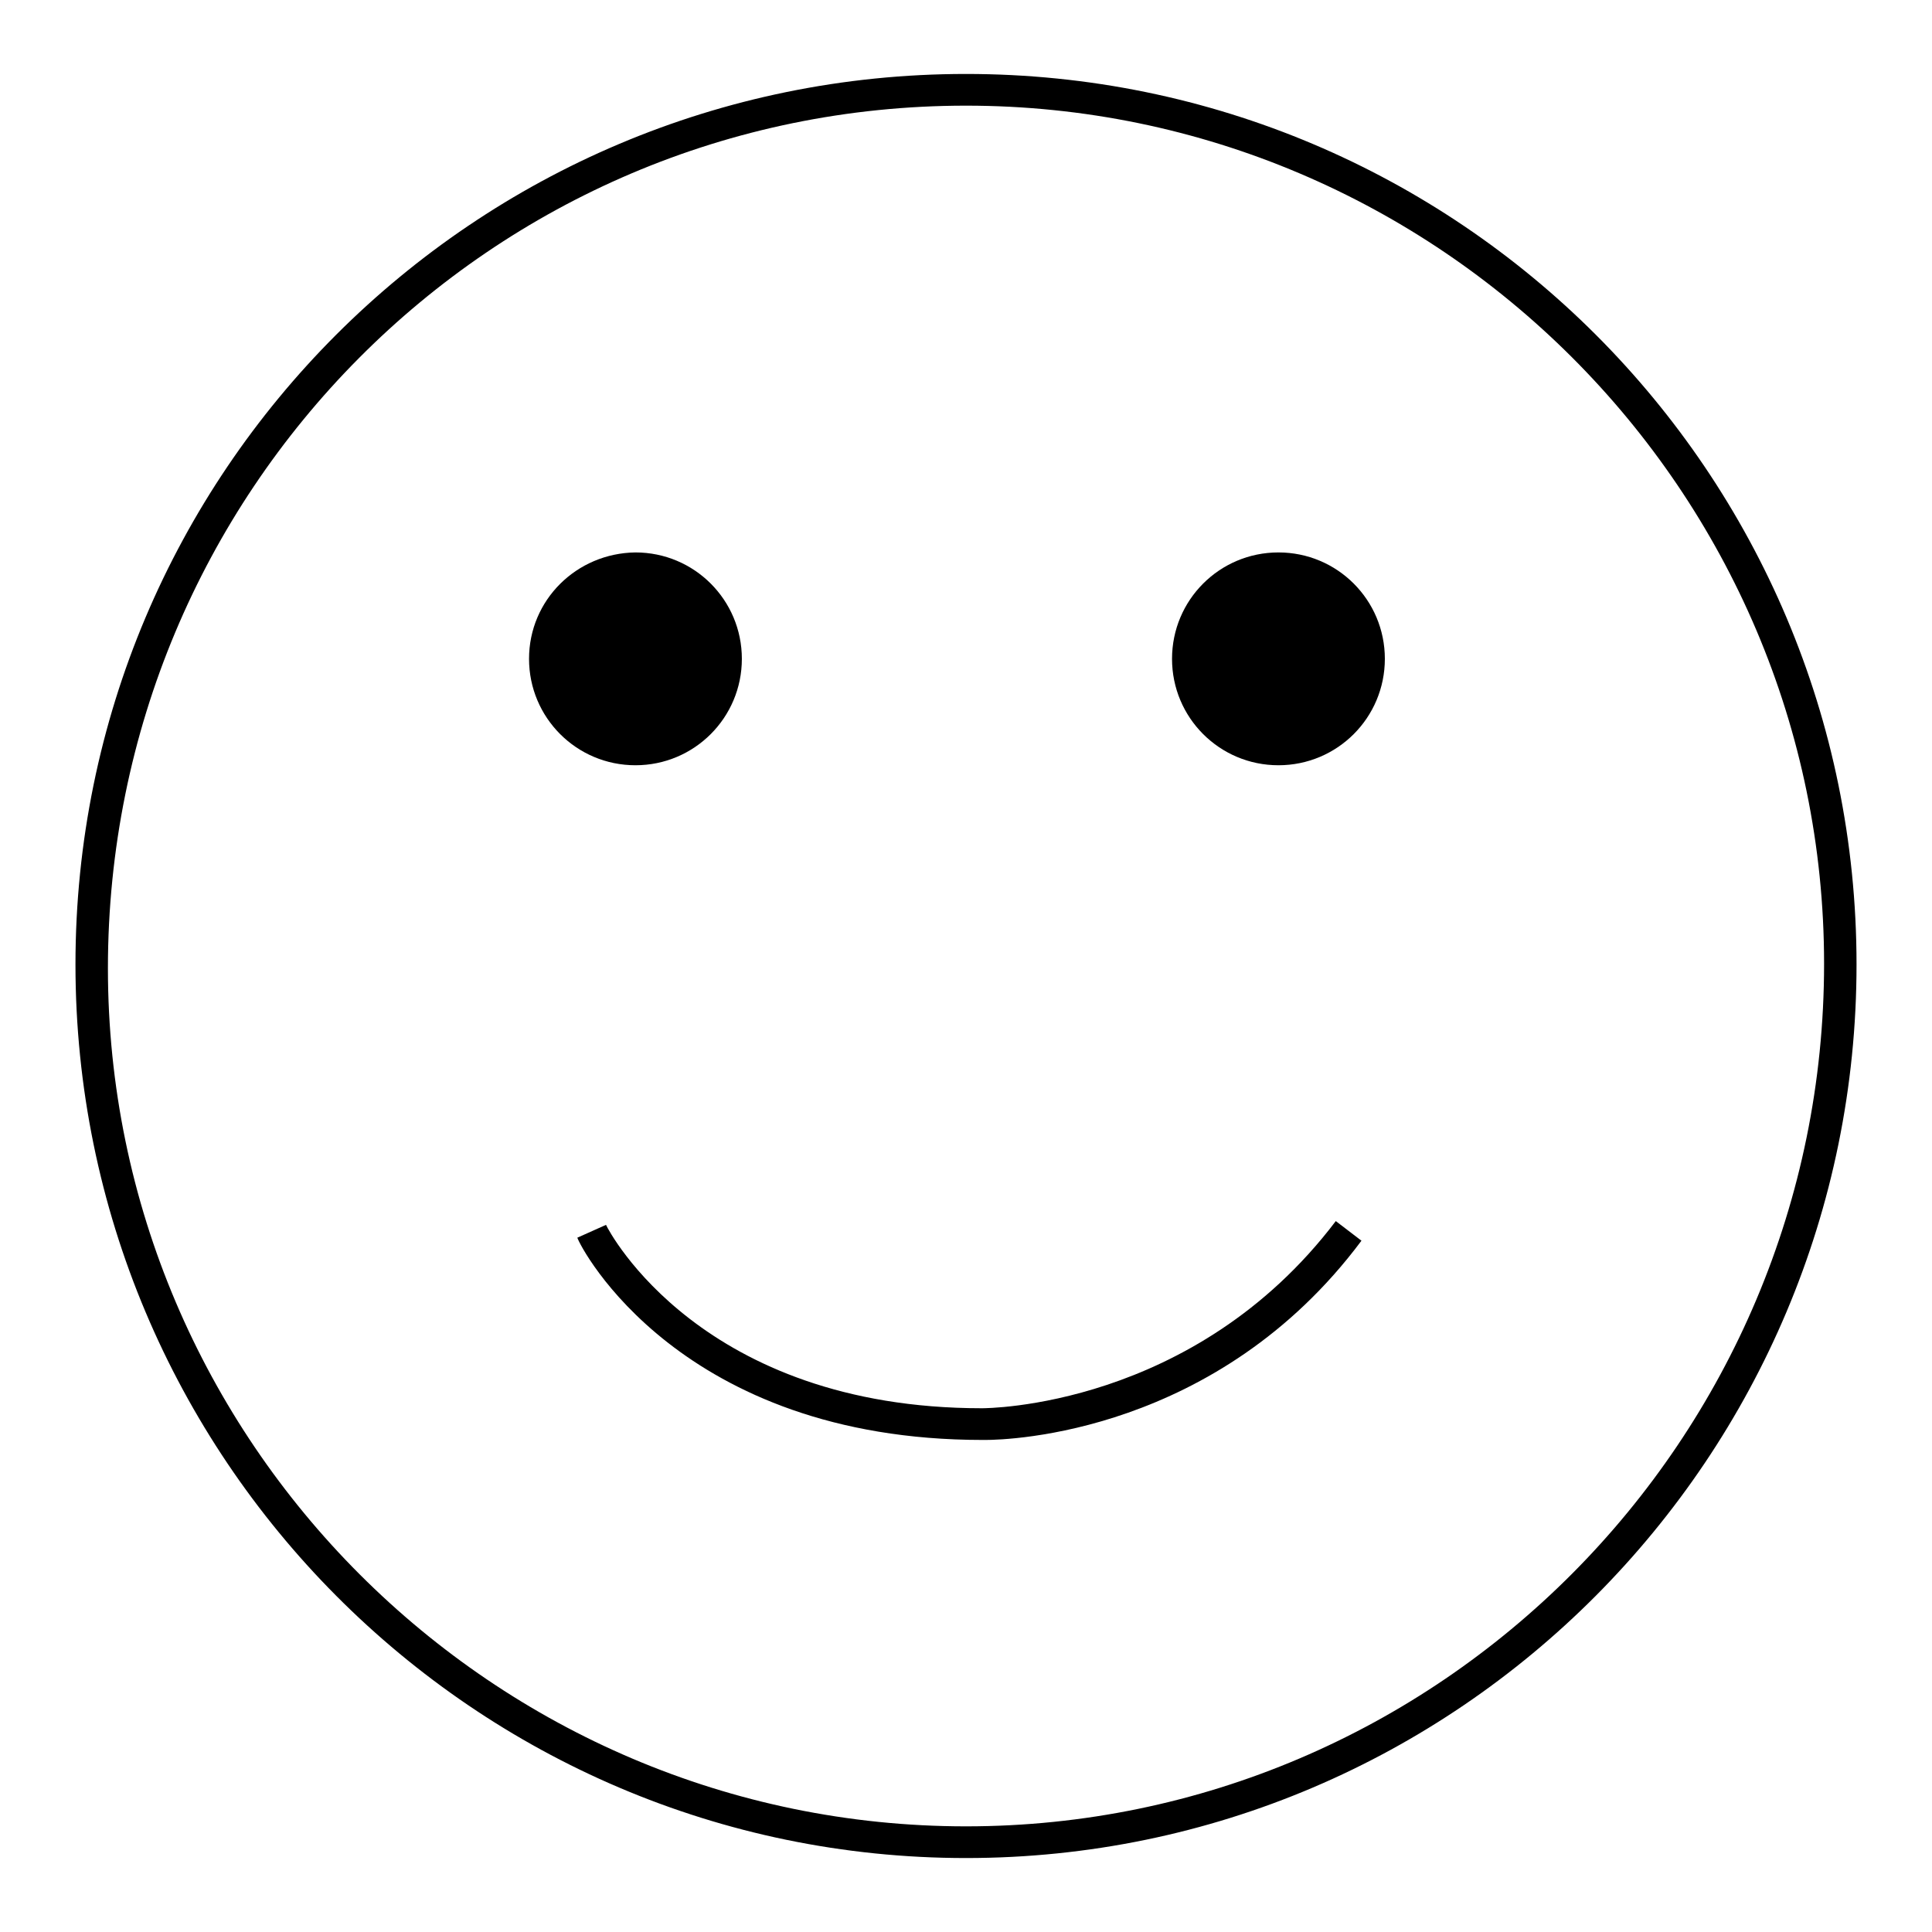
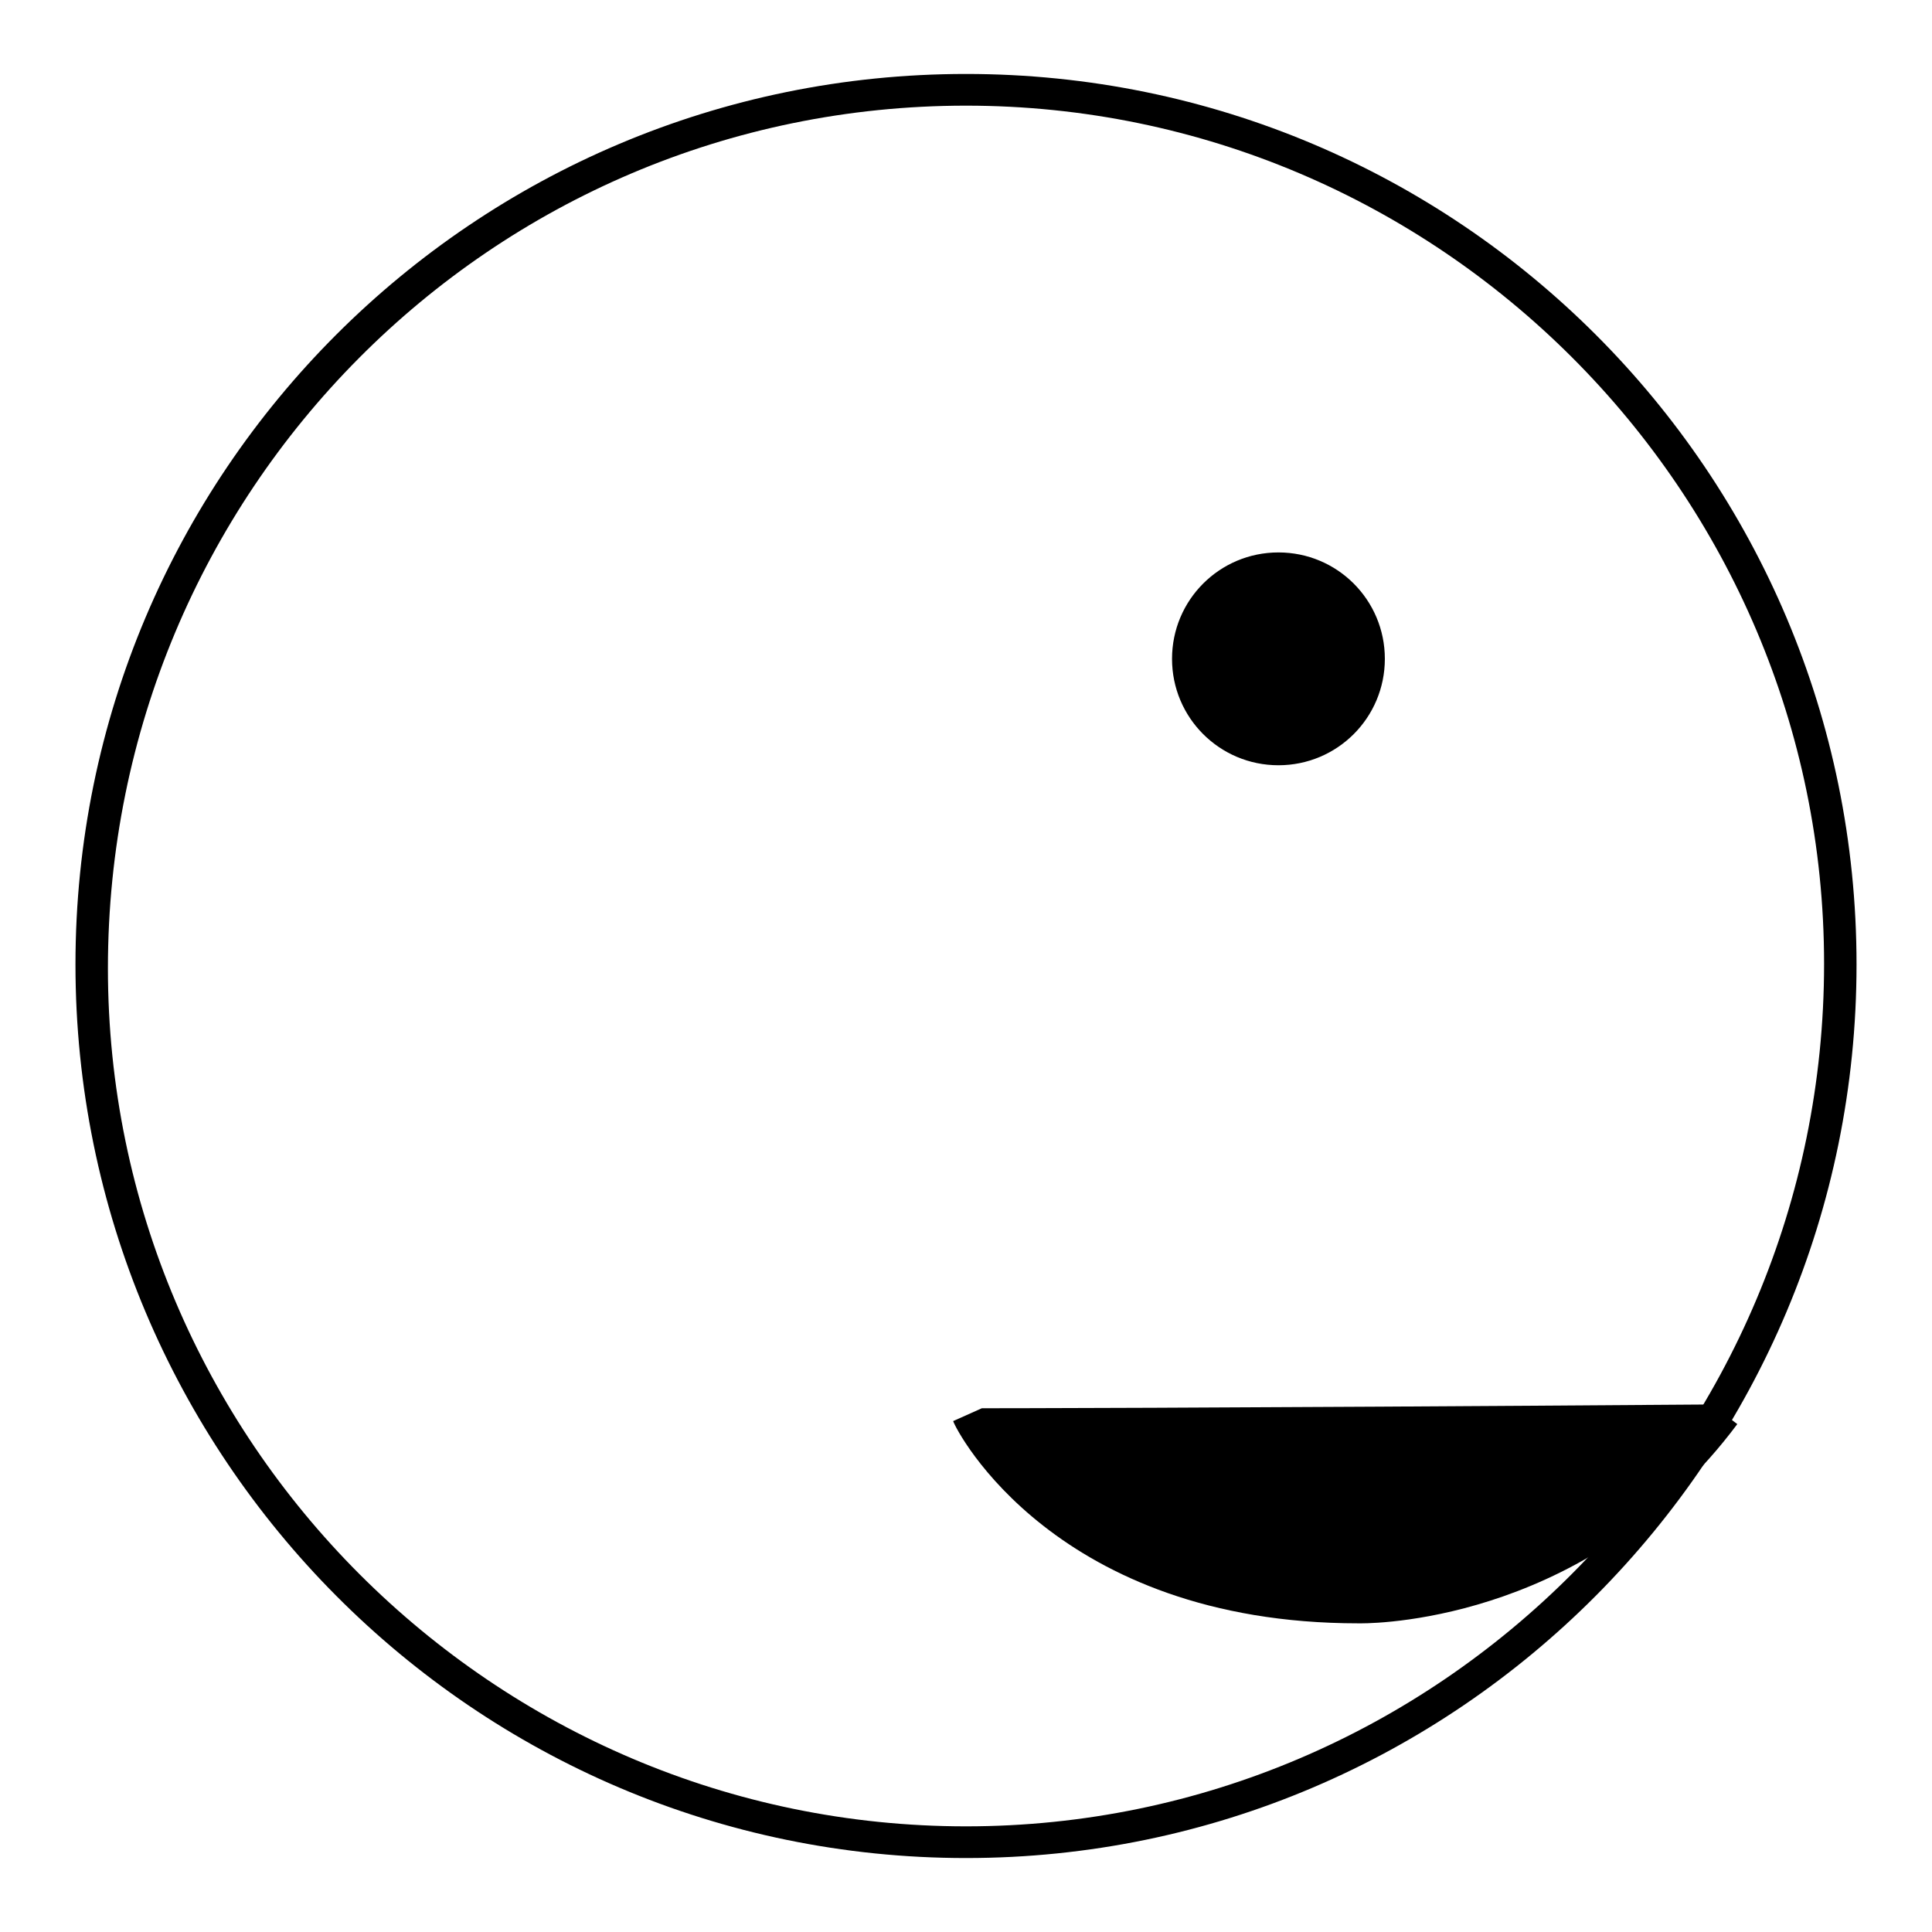
<svg xmlns="http://www.w3.org/2000/svg" version="1.1" x="0px" y="0px" viewBox="0 0 256 256" enable-background="new 0 0 256 256" xml:space="preserve">
  <g>
    <g>
      <path fill="#000000" d="M128,9.8c-65.2,0-118,52.8-118,118c0,65.2,52.8,118.4,118,118.4c65.2,0,118-53.2,118-118.4C246,62.6,193.2,9.8,128,9.8z M128,242c-62.6,0-113.7-51.1-113.7-113.7C14.3,65.2,65,14,128,14c62.6,0,113.7,51.1,113.7,113.7C241.7,190.8,190.6,242,128,242z" />
-       <path fill="#000000" d="M70.1,87.3c0,7.8,6.3,14.1,14.1,14.1c7.8,0,14.1-6.3,14.1-14.1c0-7.8-6.3-14.1-14.1-14.1C76.4,73.3,70.1,79.5,70.1,87.3z" />
      <path fill="#000000" d="M155.3,87.3c0,7.8,6.3,14.1,14.1,14.1c7.8,0,14.1-6.3,14.1-14.1c0-7.8-6.3-14.1-14.1-14.1S155.3,79.5,155.3,87.3z" />
-       <path fill="#000000" d="M130.1,186.6c-37.1,0-49.4-23.4-49.8-24.3l-3.8,1.7c0.4,1.3,13.6,26.8,53.7,26.8c0,0,0,0,0.4,0c3,0,30.7-0.8,49.8-26.4l-3.4-2.6C158.2,186.6,130.6,186.6,130.1,186.6z" />
+       <path fill="#000000" d="M130.1,186.6l-3.8,1.7c0.4,1.3,13.6,26.8,53.7,26.8c0,0,0,0,0.4,0c3,0,30.7-0.8,49.8-26.4l-3.4-2.6C158.2,186.6,130.6,186.6,130.1,186.6z" />
    </g>
  </g>
</svg>